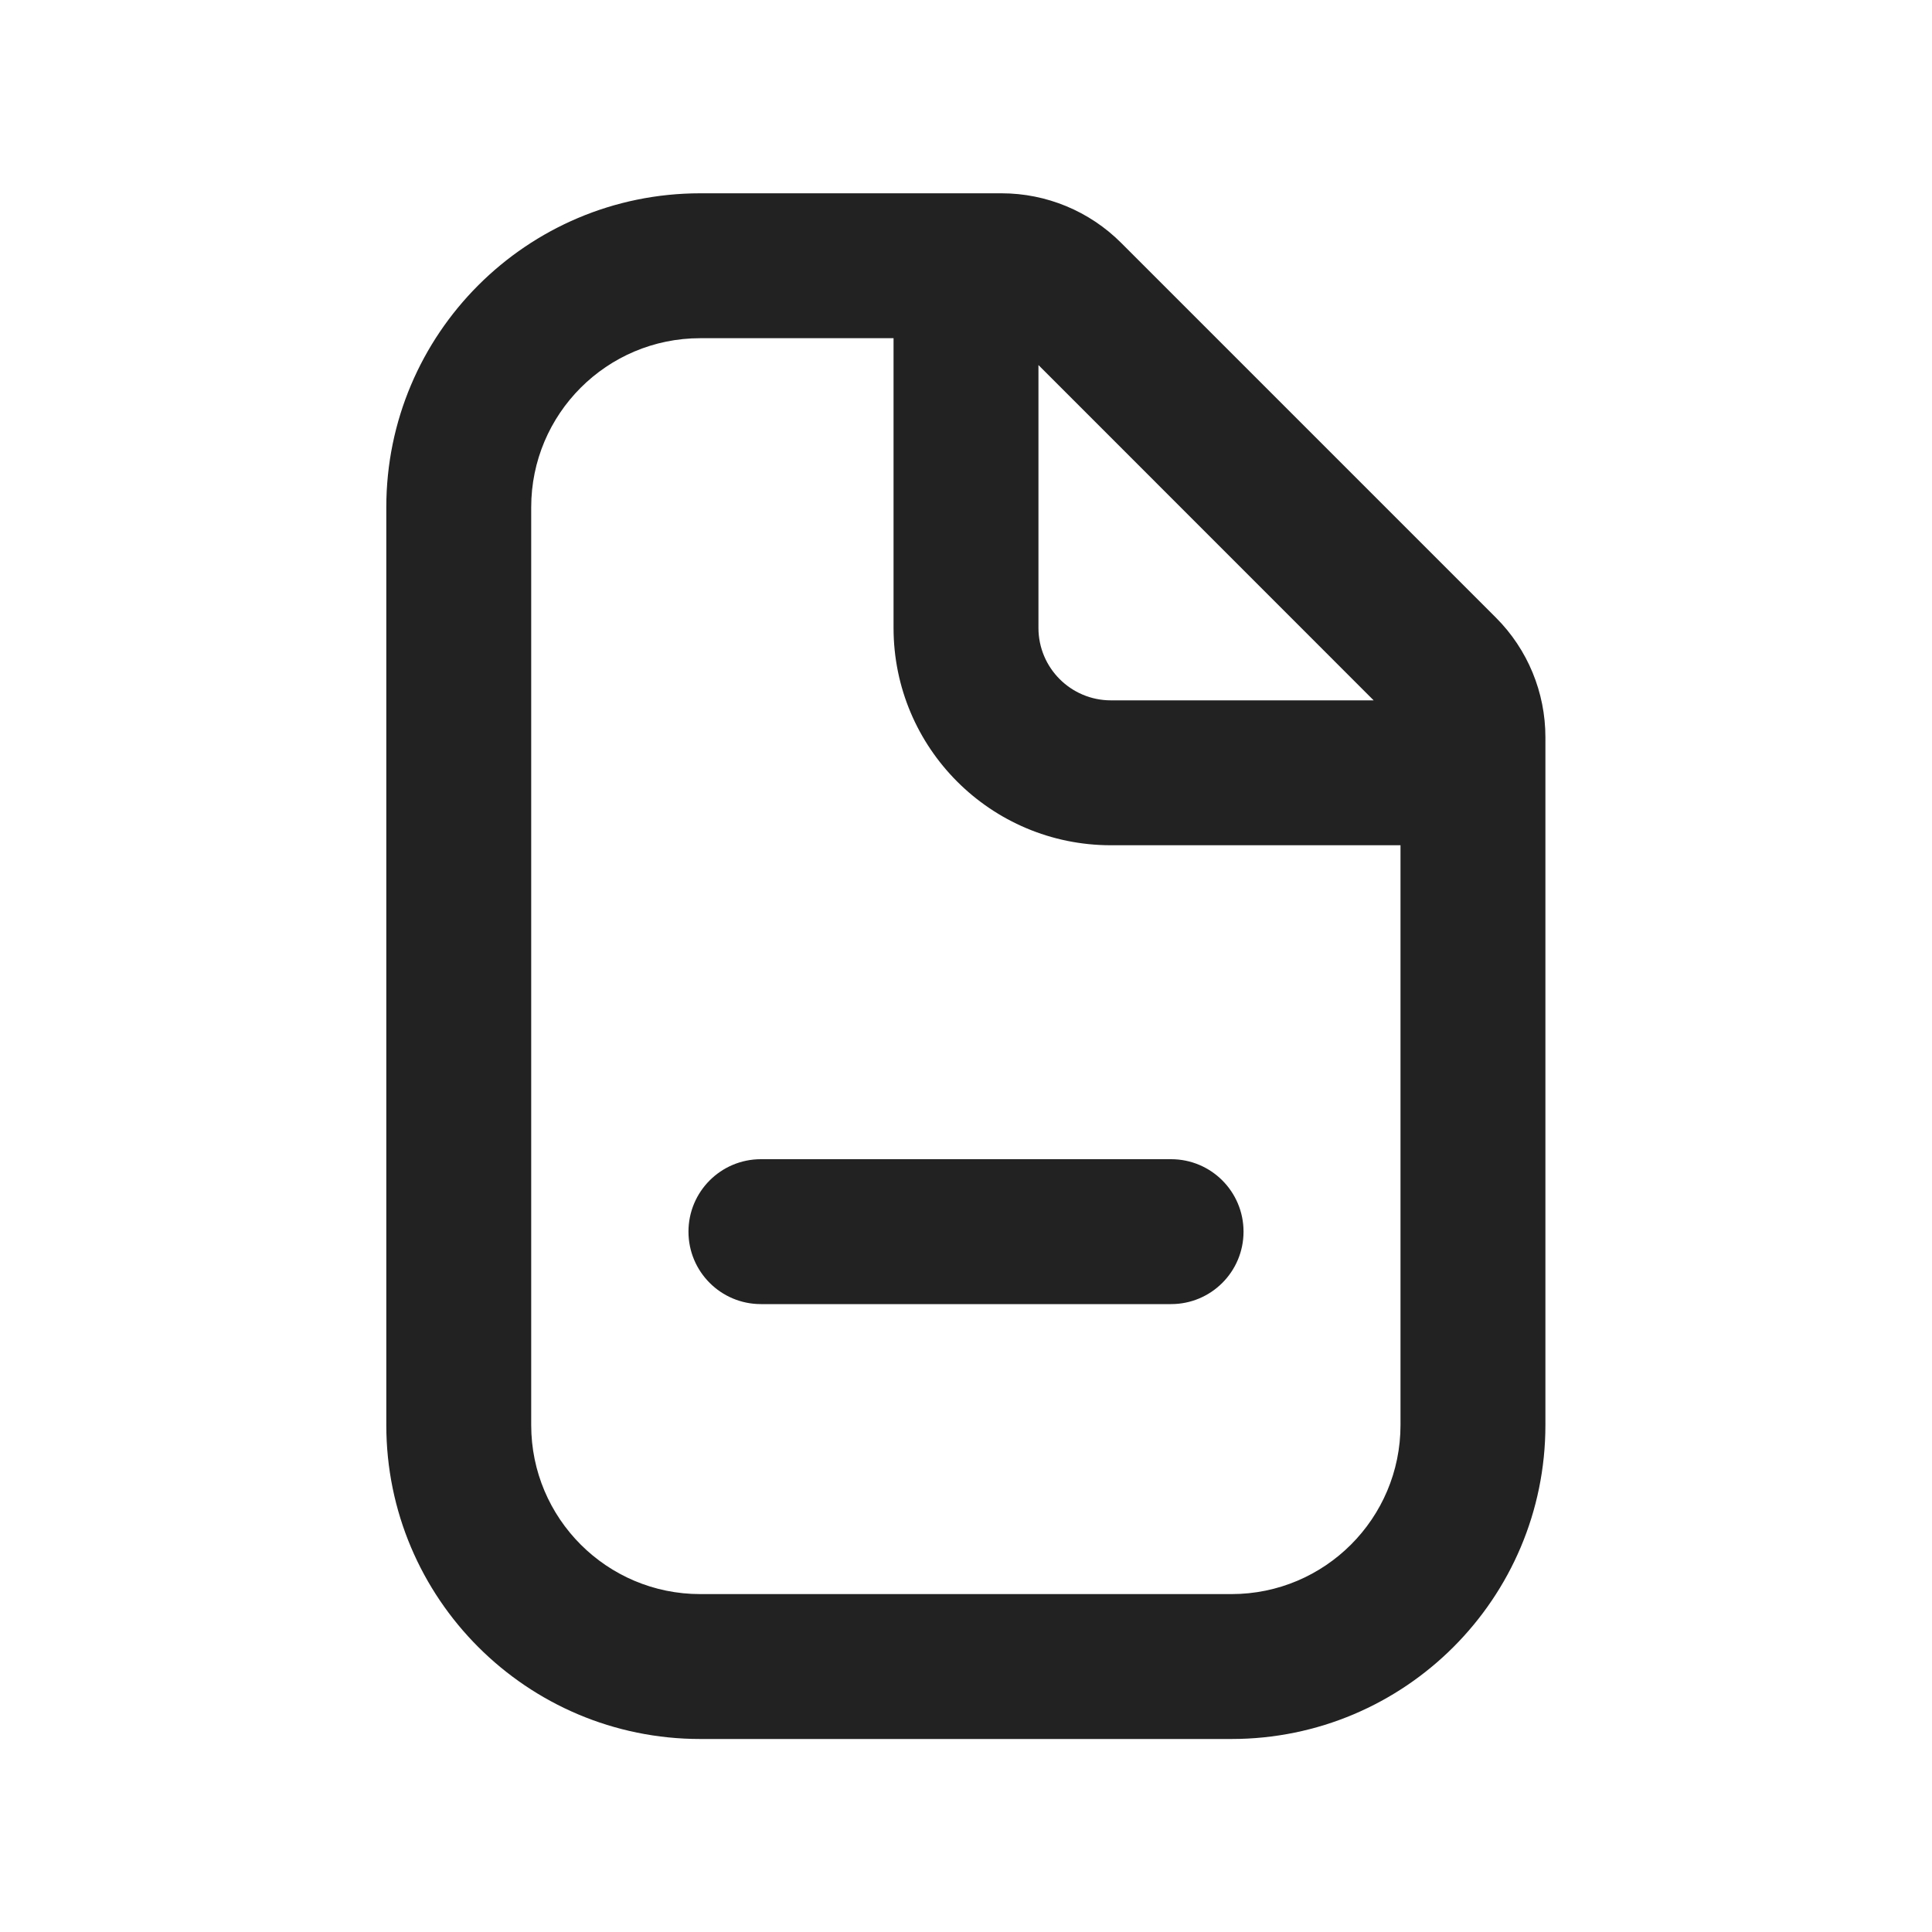
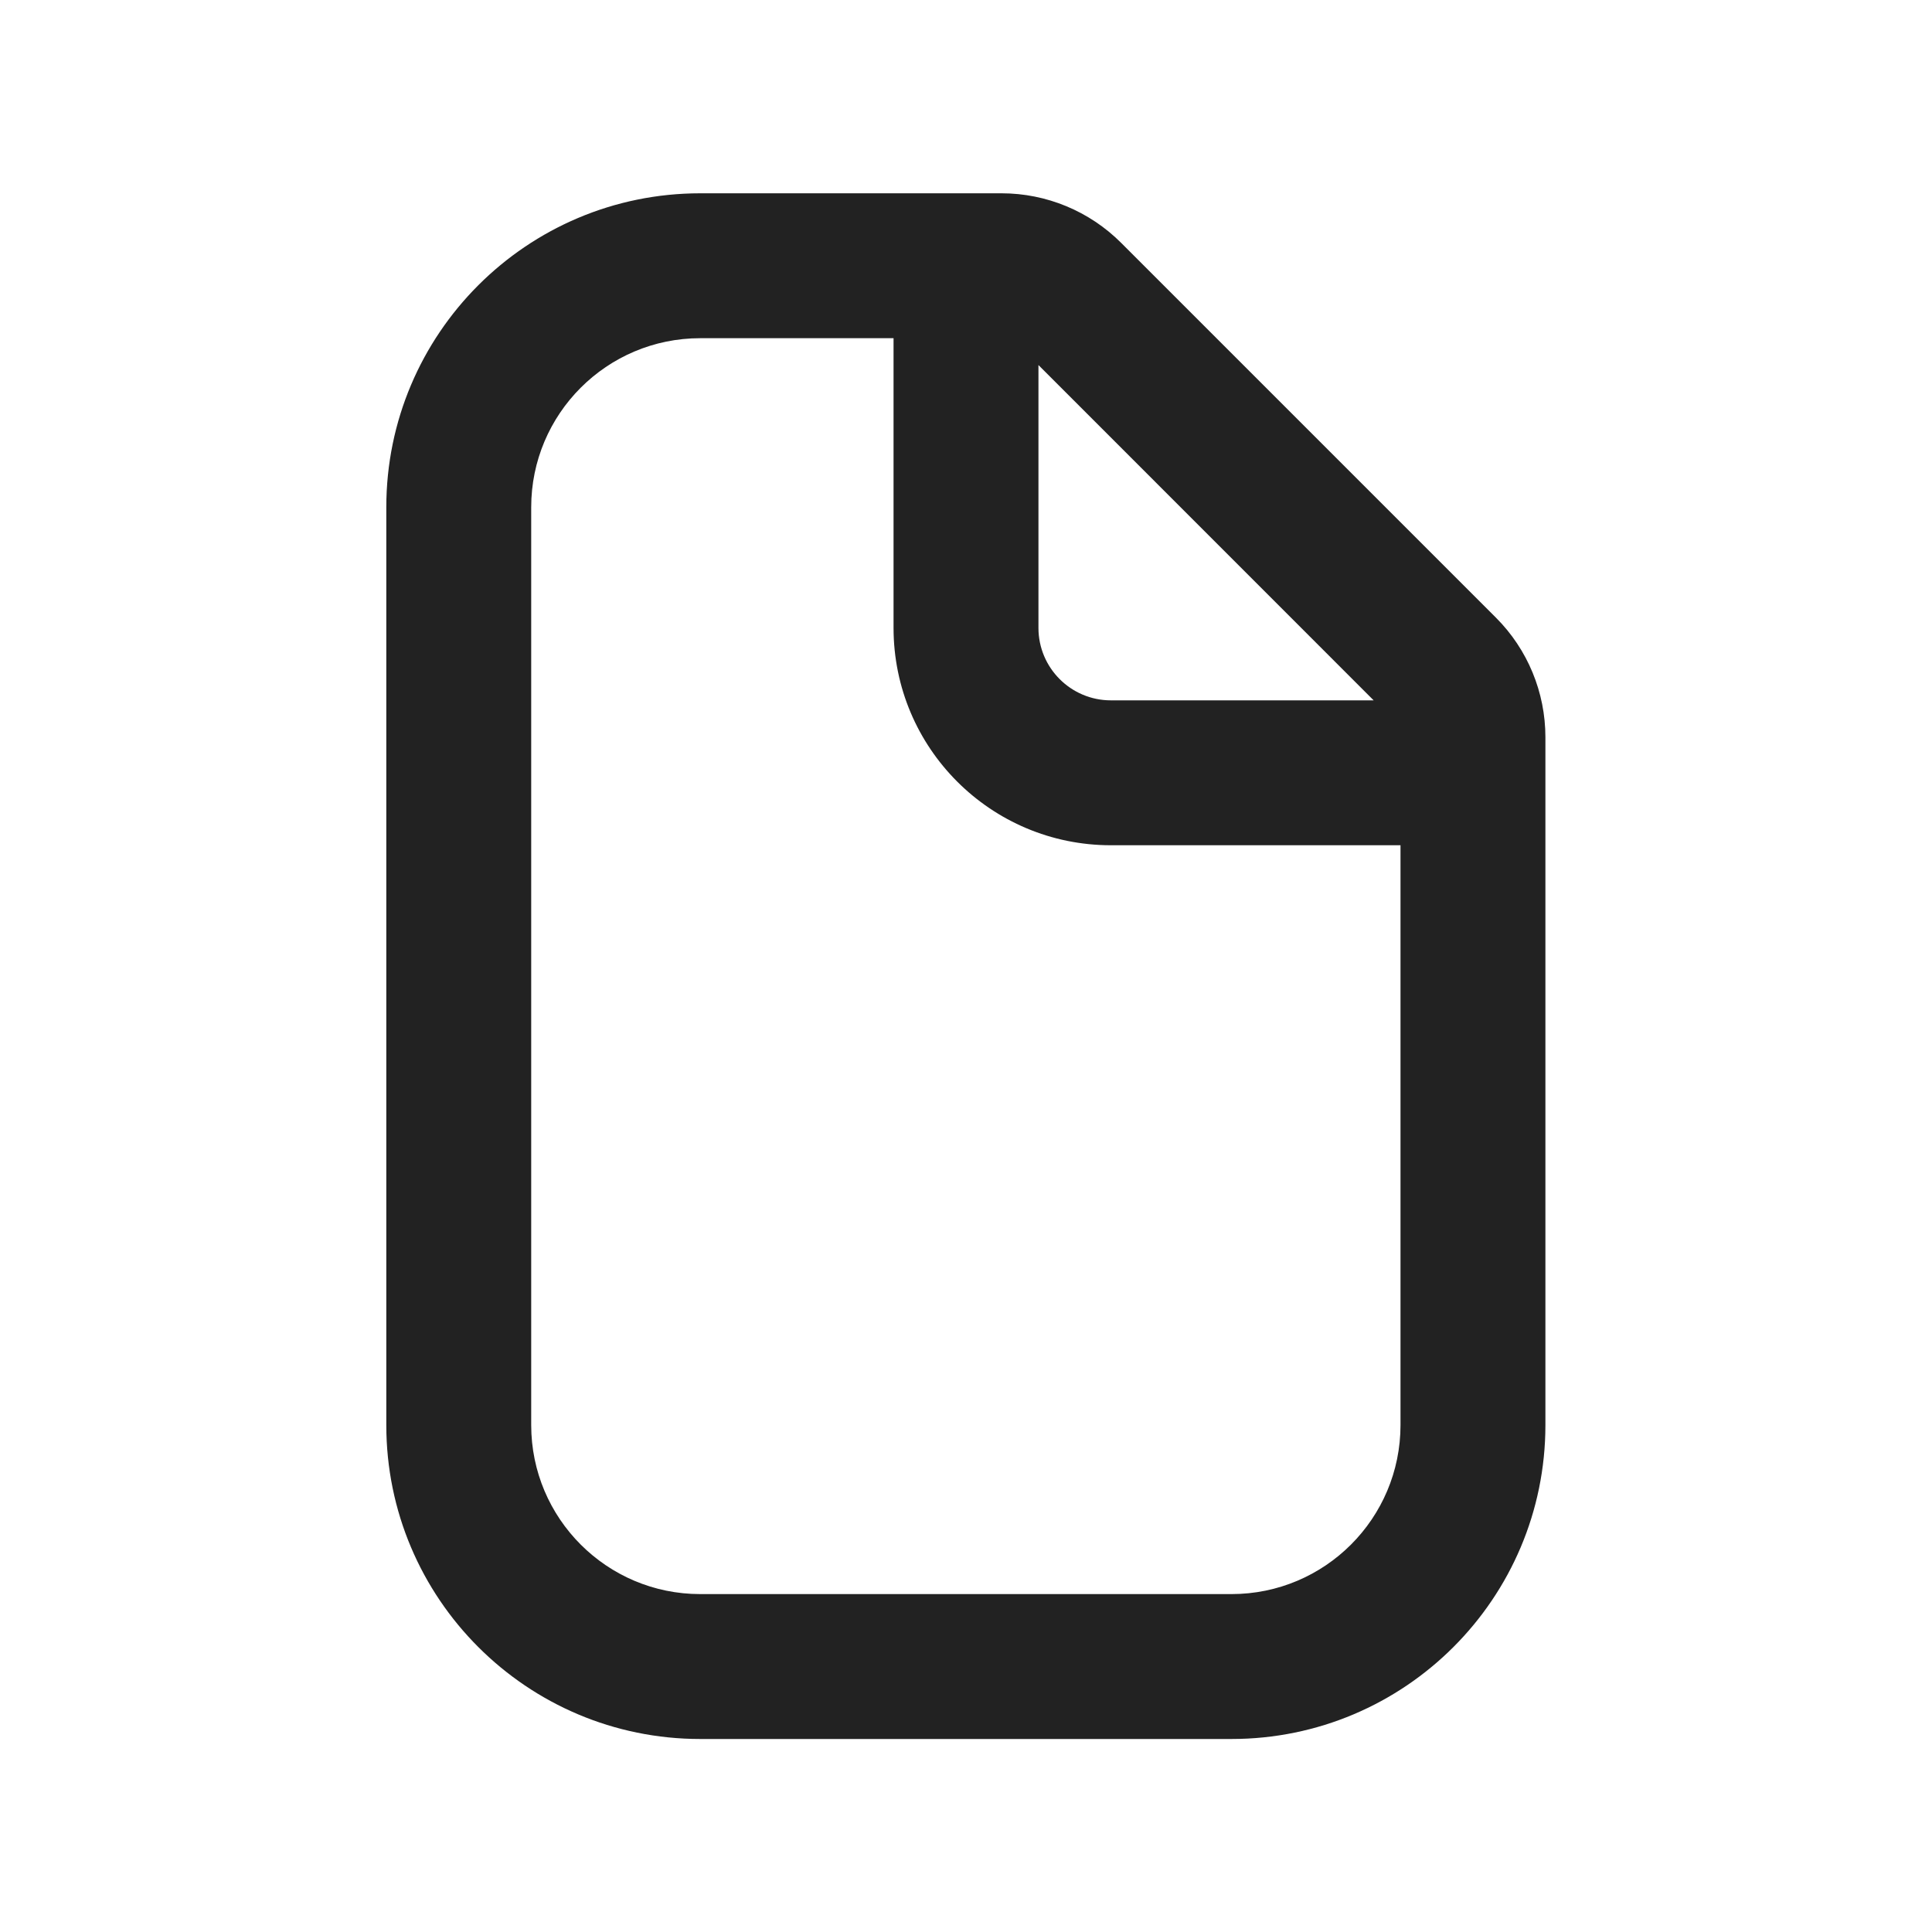
<svg xmlns="http://www.w3.org/2000/svg" width="20" height="20" viewBox="0 0 20 20" fill="none">
-   <path d="M7.877 12C7.462 12 7.127 12.336 7.127 12.75C7.127 13.164 7.462 13.5 7.877 13.5H12.123C12.538 13.5 12.873 13.164 12.873 12.75C12.873 12.336 12.538 12 12.123 12H7.877Z" fill="#222222" />
  <path fill-rule="evenodd" clip-rule="evenodd" d="M3.999 5.251C3.999 3.457 5.454 2.001 7.249 2.001H10.368C10.833 2.001 11.278 2.186 11.606 2.514L15.486 6.394C15.814 6.722 15.998 7.167 15.998 7.632V14.752C15.998 16.546 14.543 18.002 12.748 18.002H7.249C5.454 18.002 3.999 16.546 3.999 14.752V5.251ZM7.249 3.501C6.282 3.501 5.499 4.285 5.499 5.251V14.752C5.499 15.718 6.282 16.502 7.249 16.502H12.748C13.715 16.502 14.498 15.718 14.498 14.752V8.75H11.5C10.257 8.75 9.25 7.743 9.25 6.5V3.501H7.249ZM10.75 3.779L14.22 7.25H11.5C11.086 7.25 10.75 6.914 10.75 6.5V3.779Z" fill="#222222" />
</svg>